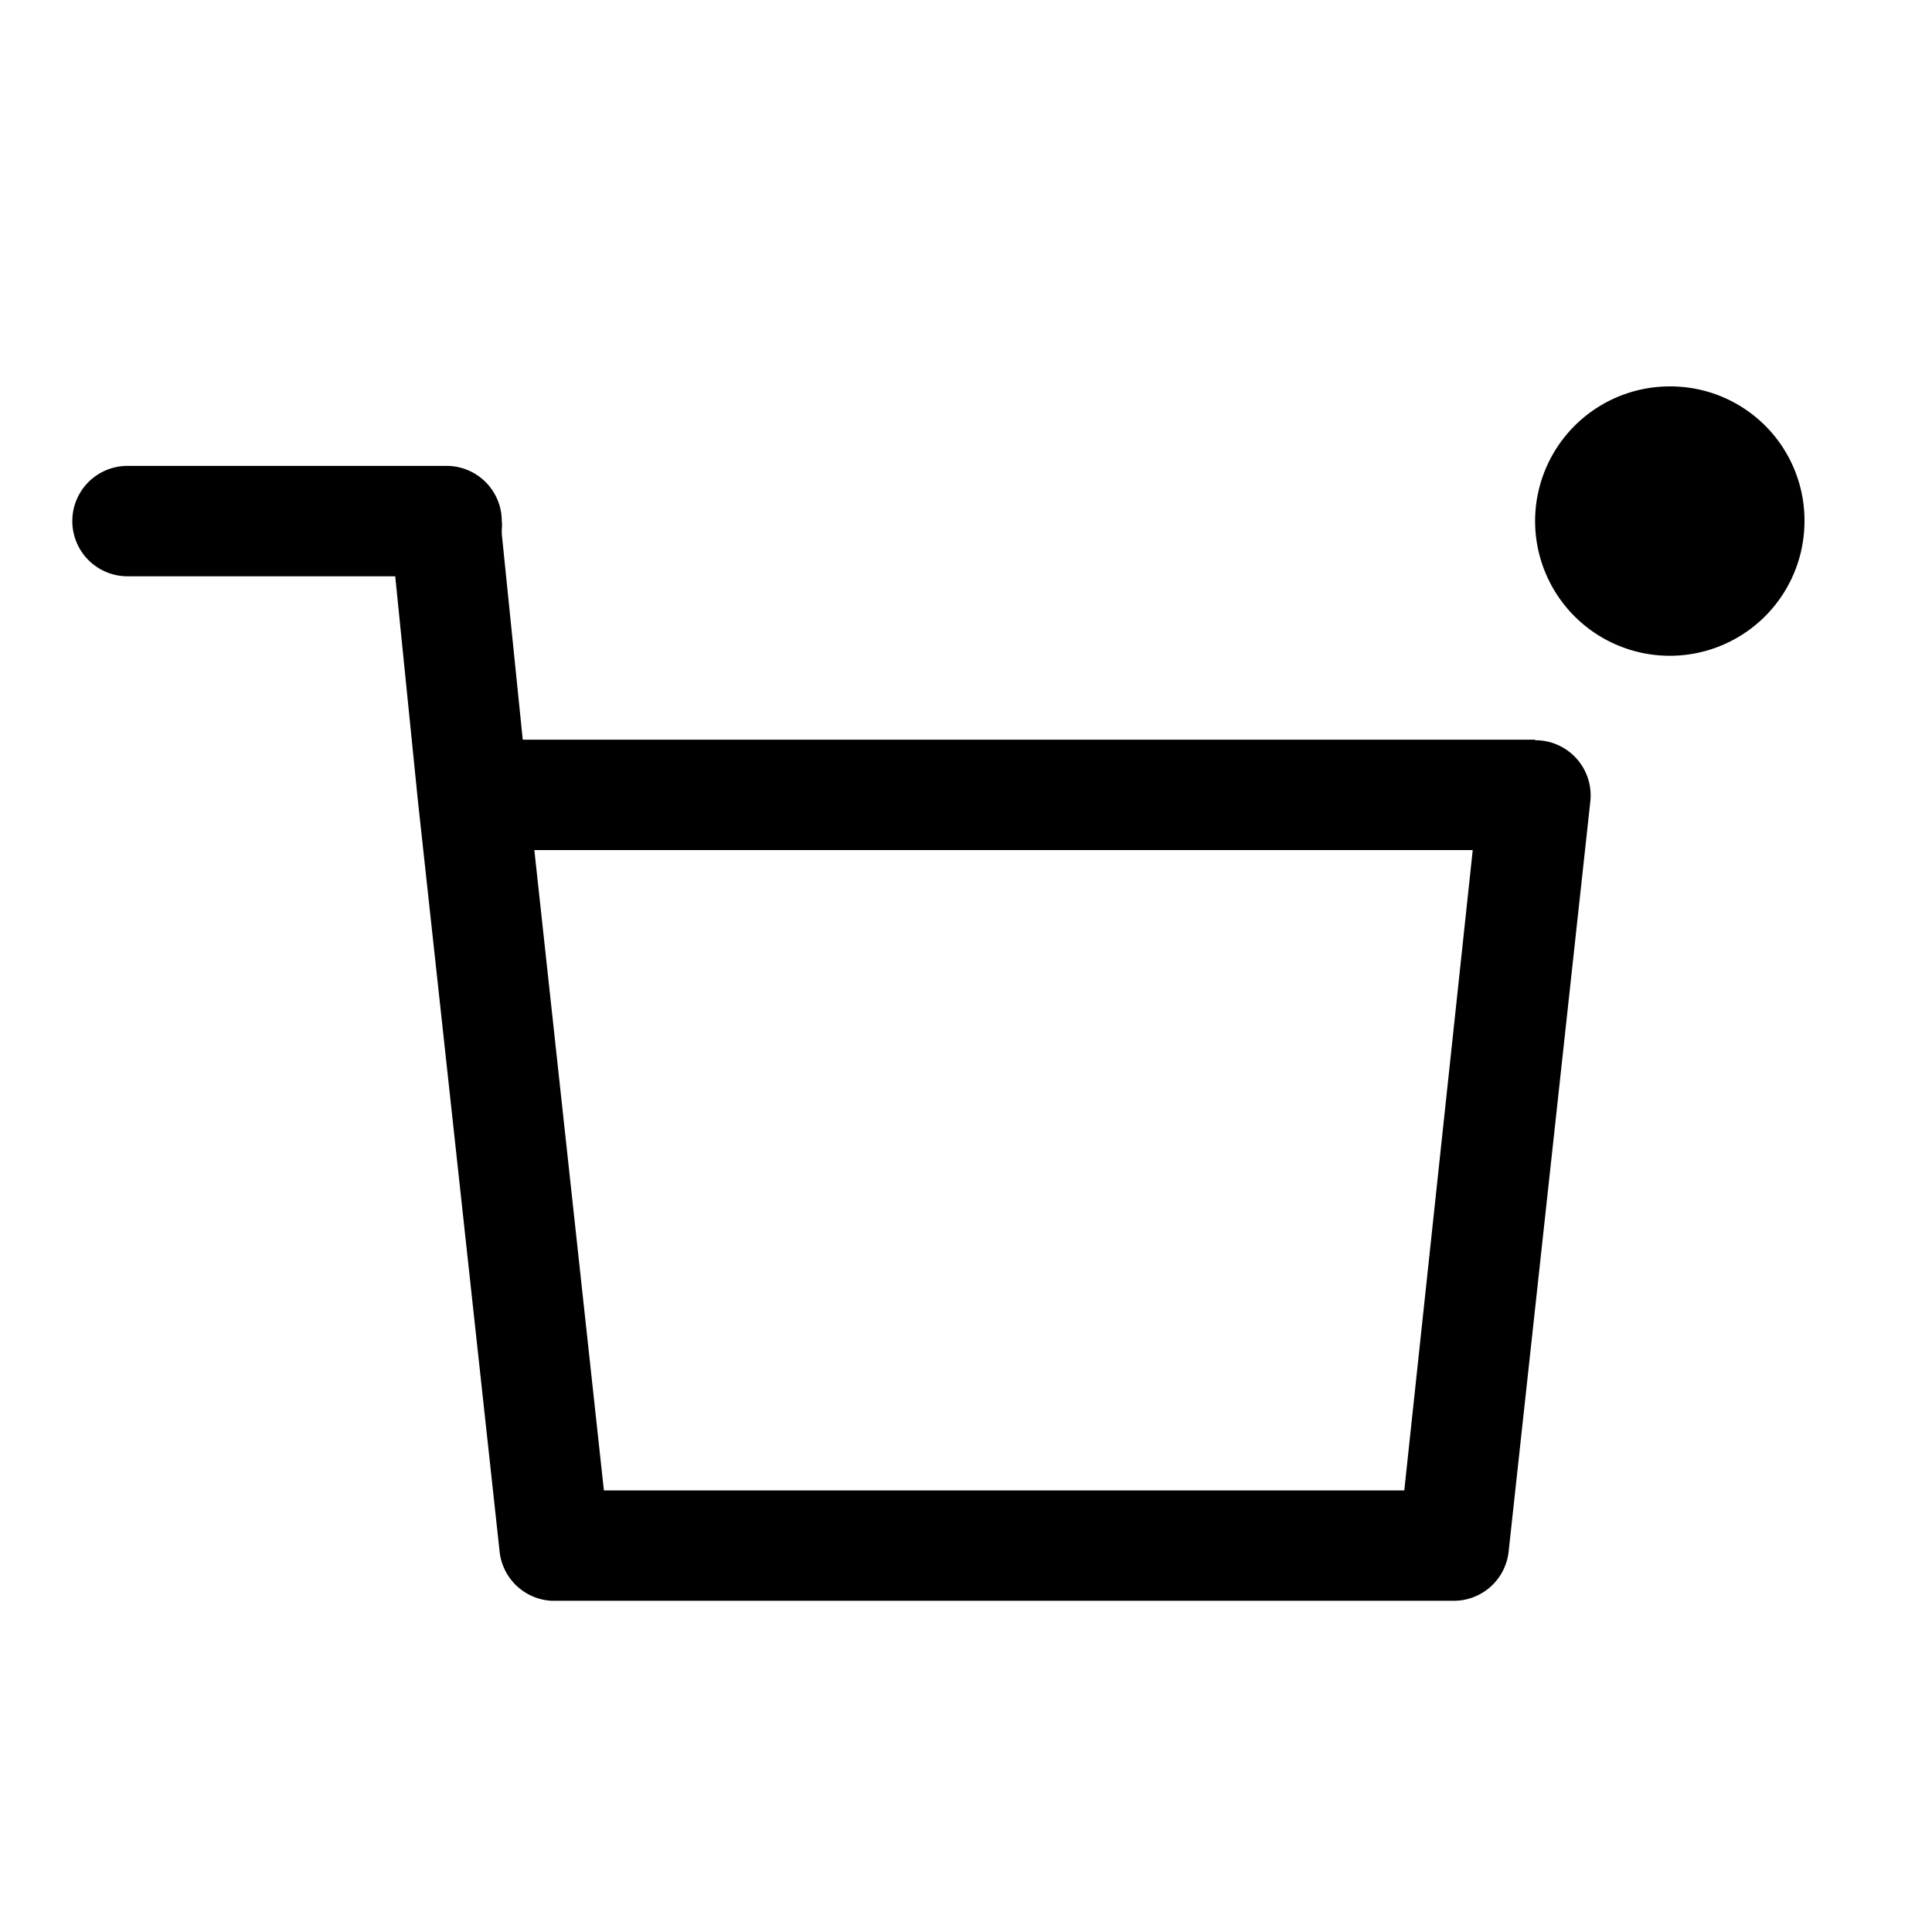
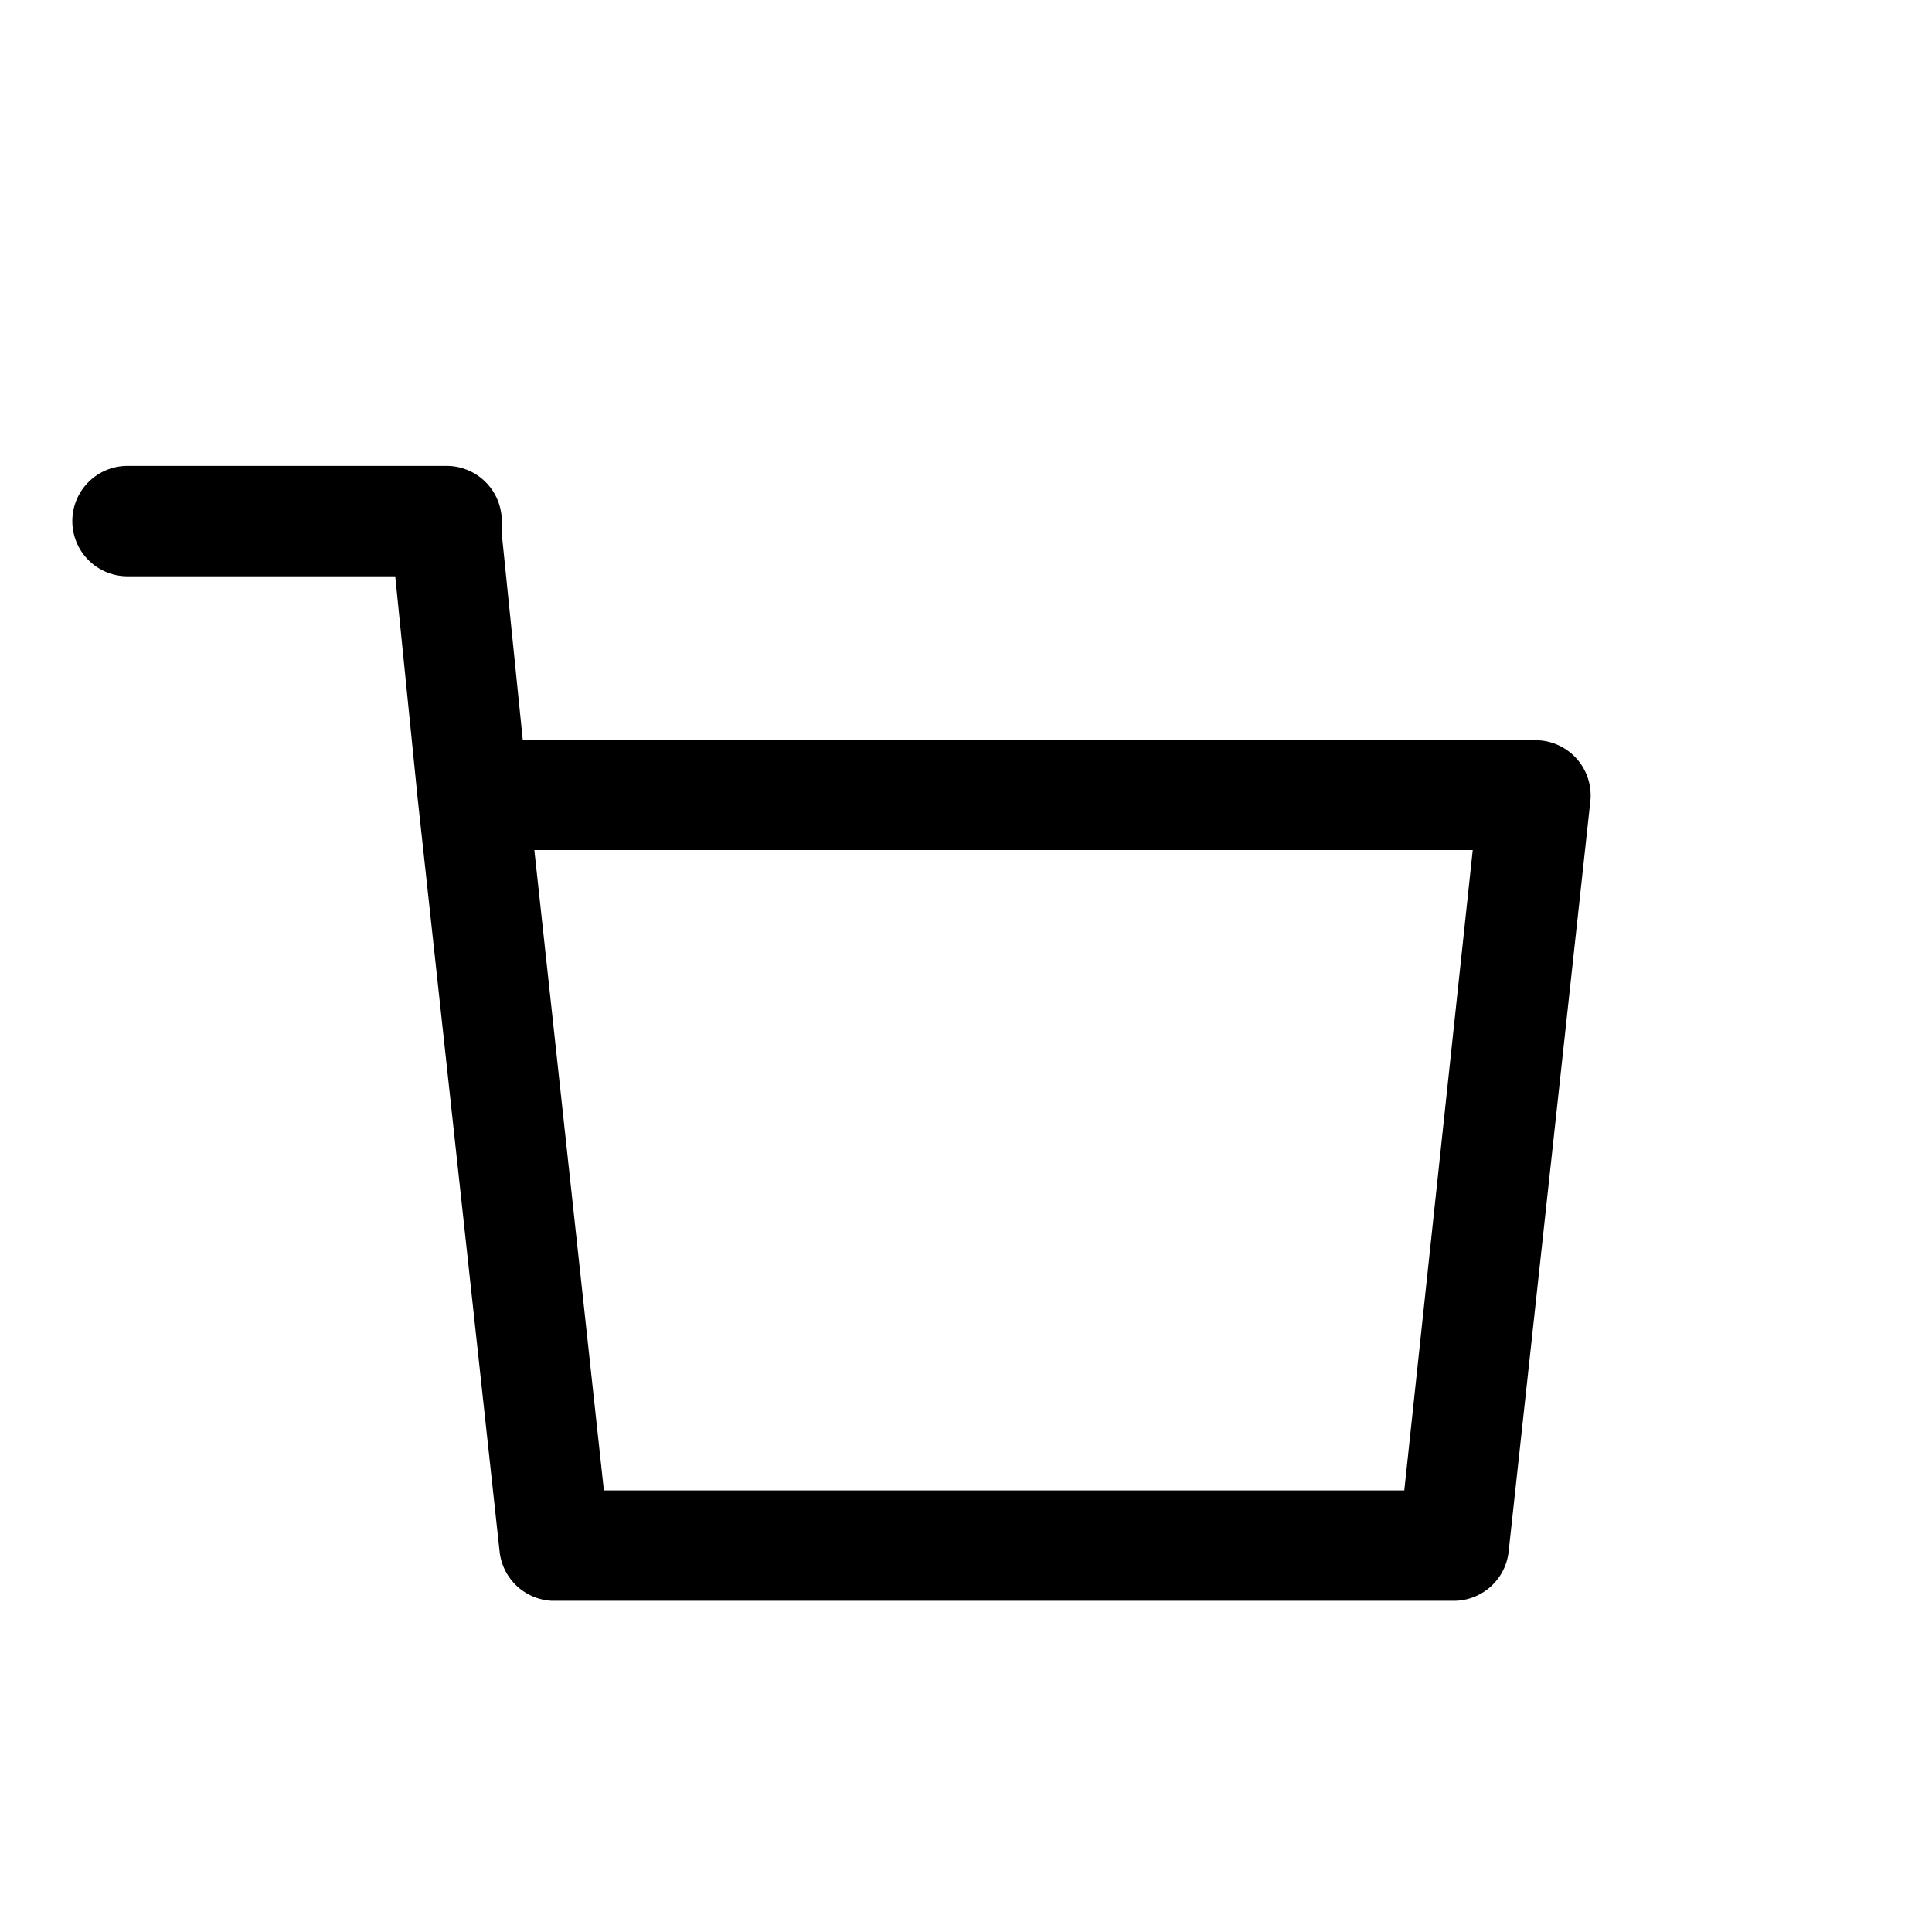
<svg xmlns="http://www.w3.org/2000/svg" id="Layer_2" data-name="Layer 2" viewBox="0 0 35 35">
  <g>
-     <path d="M30.25,7a2.44,2.44,0,1,0,2.44,2.43A2.43,2.43,0,0,0,30.25,7Z" />
    <path d="M27.81,13.4H9.47L9.09,9.67s0-.05,0-.08a.66.66,0,0,0,0-.15,1,1,0,0,0-1-1H2.31a1,1,0,0,0,0,2H7.16l.41,4.06h0L9.05,28.1A1,1,0,0,0,10,29H26.33a1,1,0,0,0,1-.89l1.48-13.59a1,1,0,0,0-1-1.11ZM25.44,27H10.94L9.68,15.4h17Z" />
  </g>
</svg>